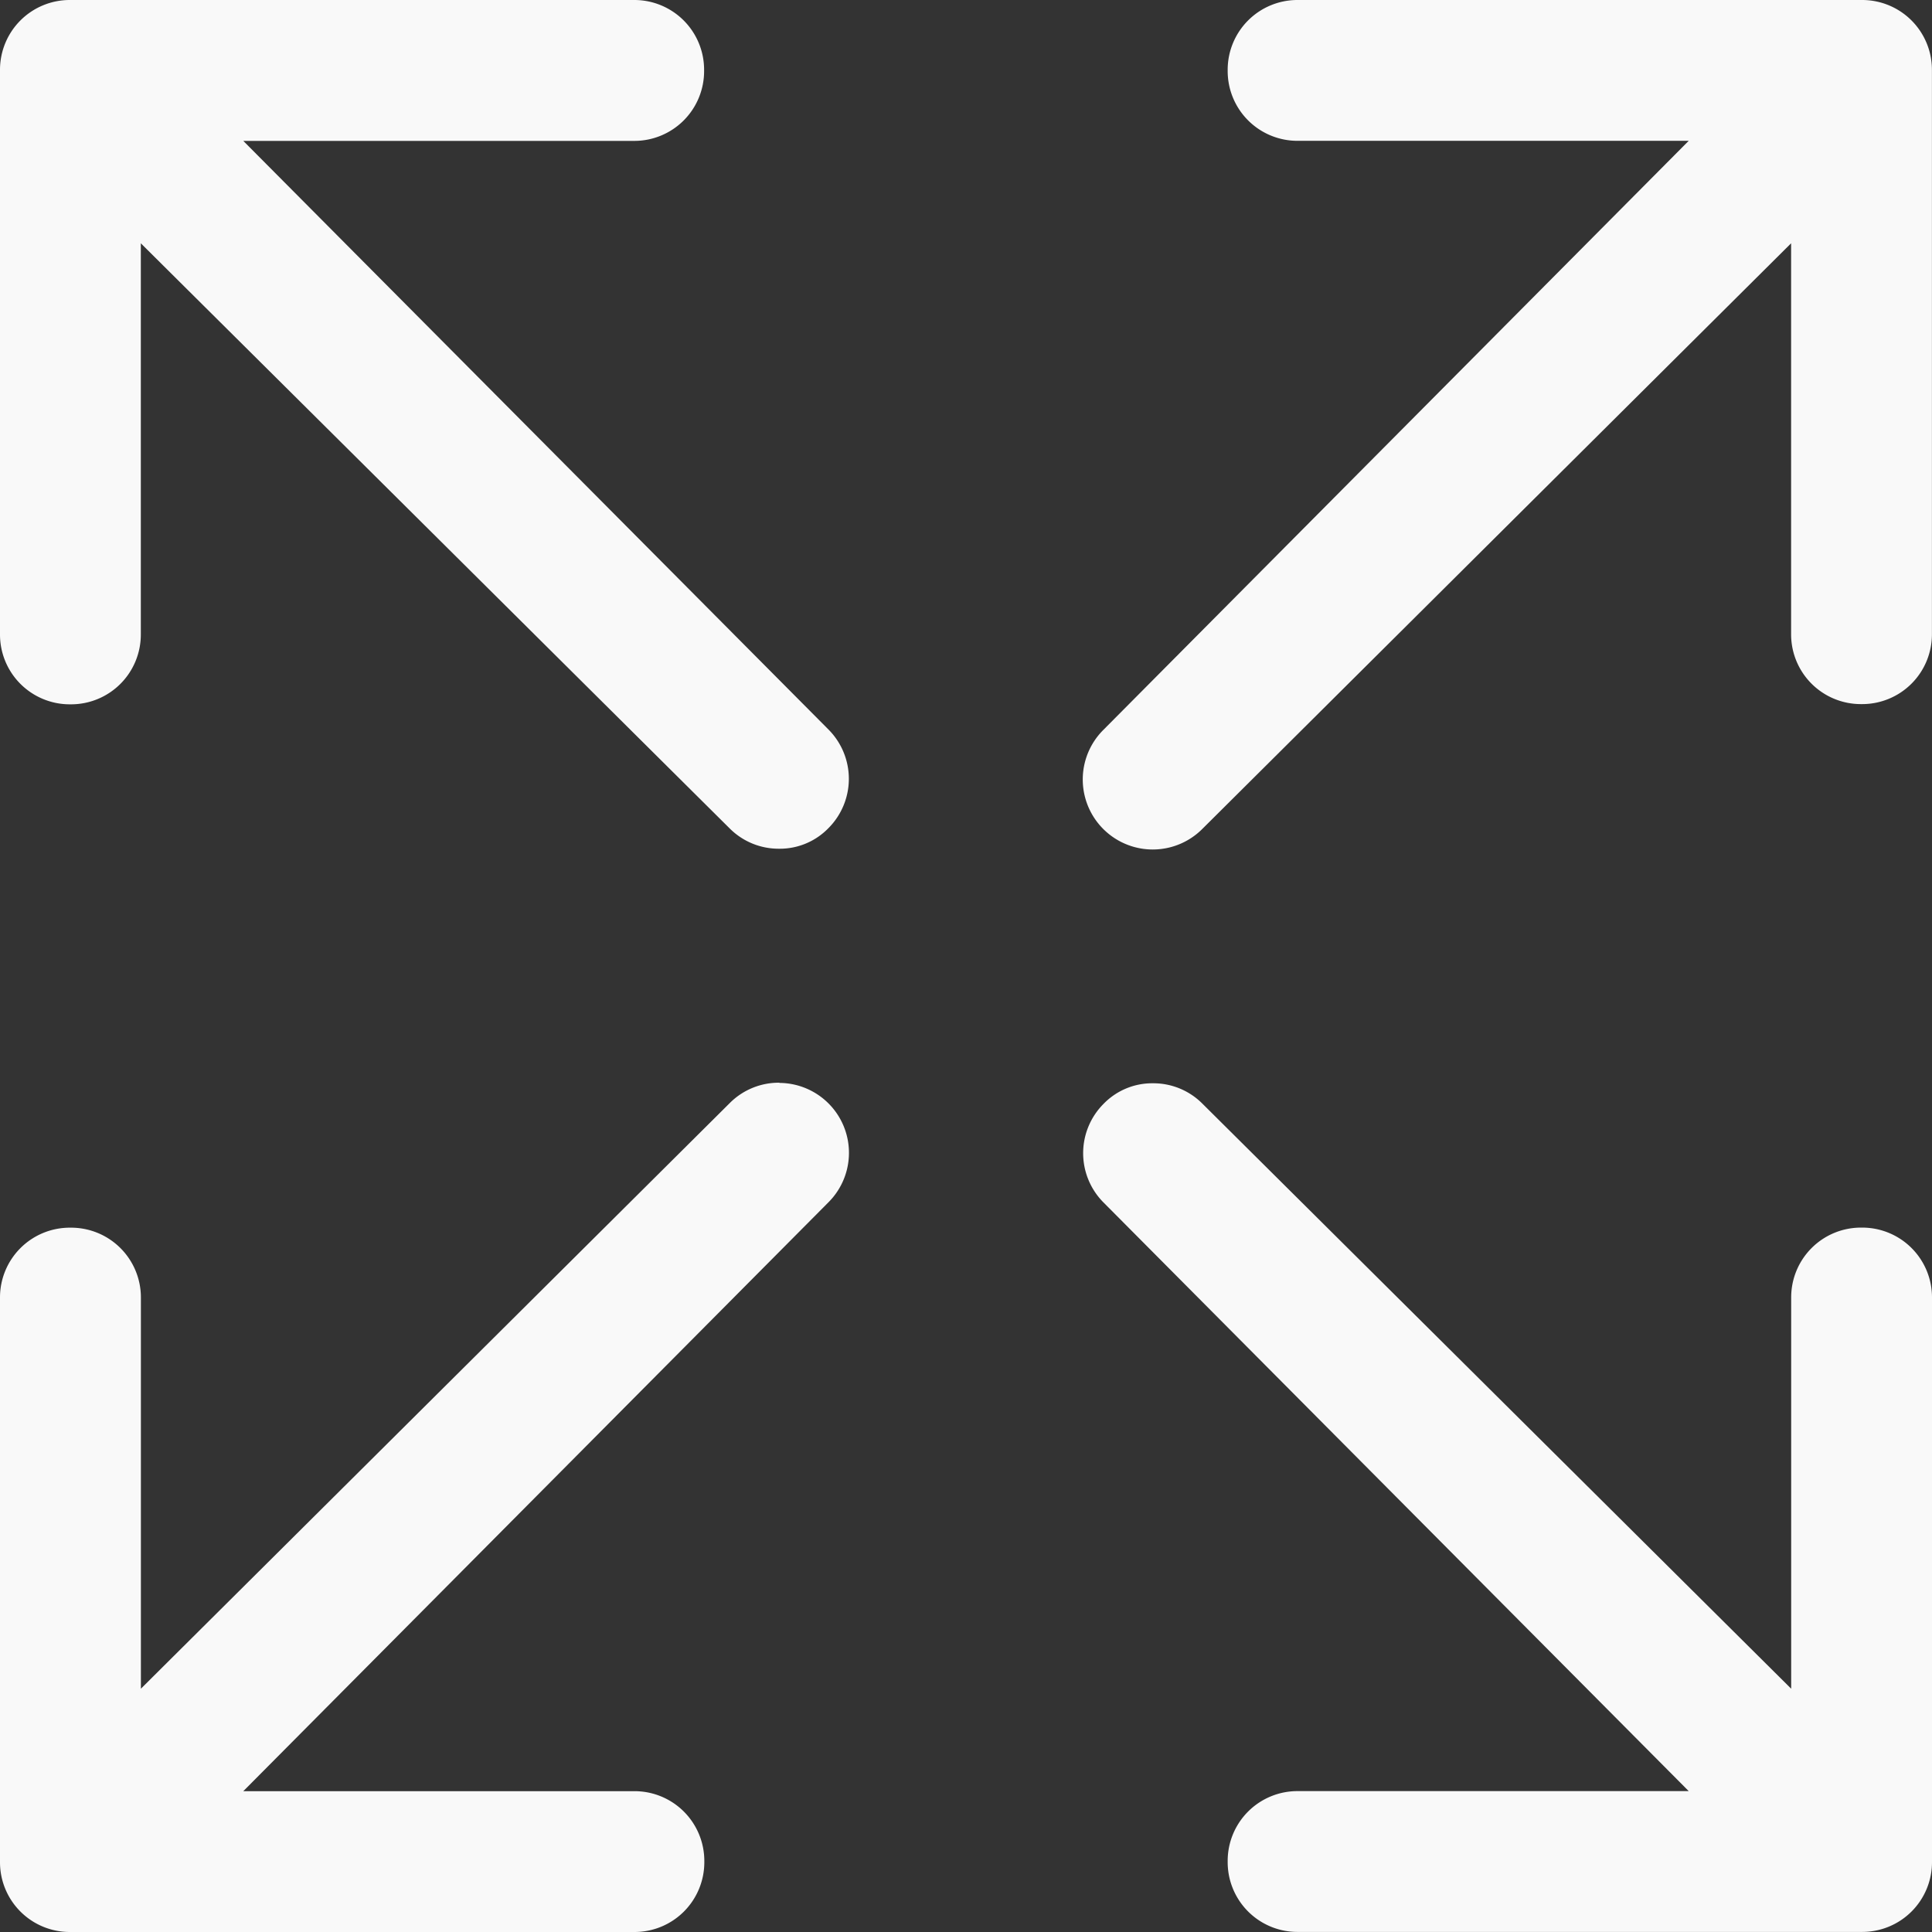
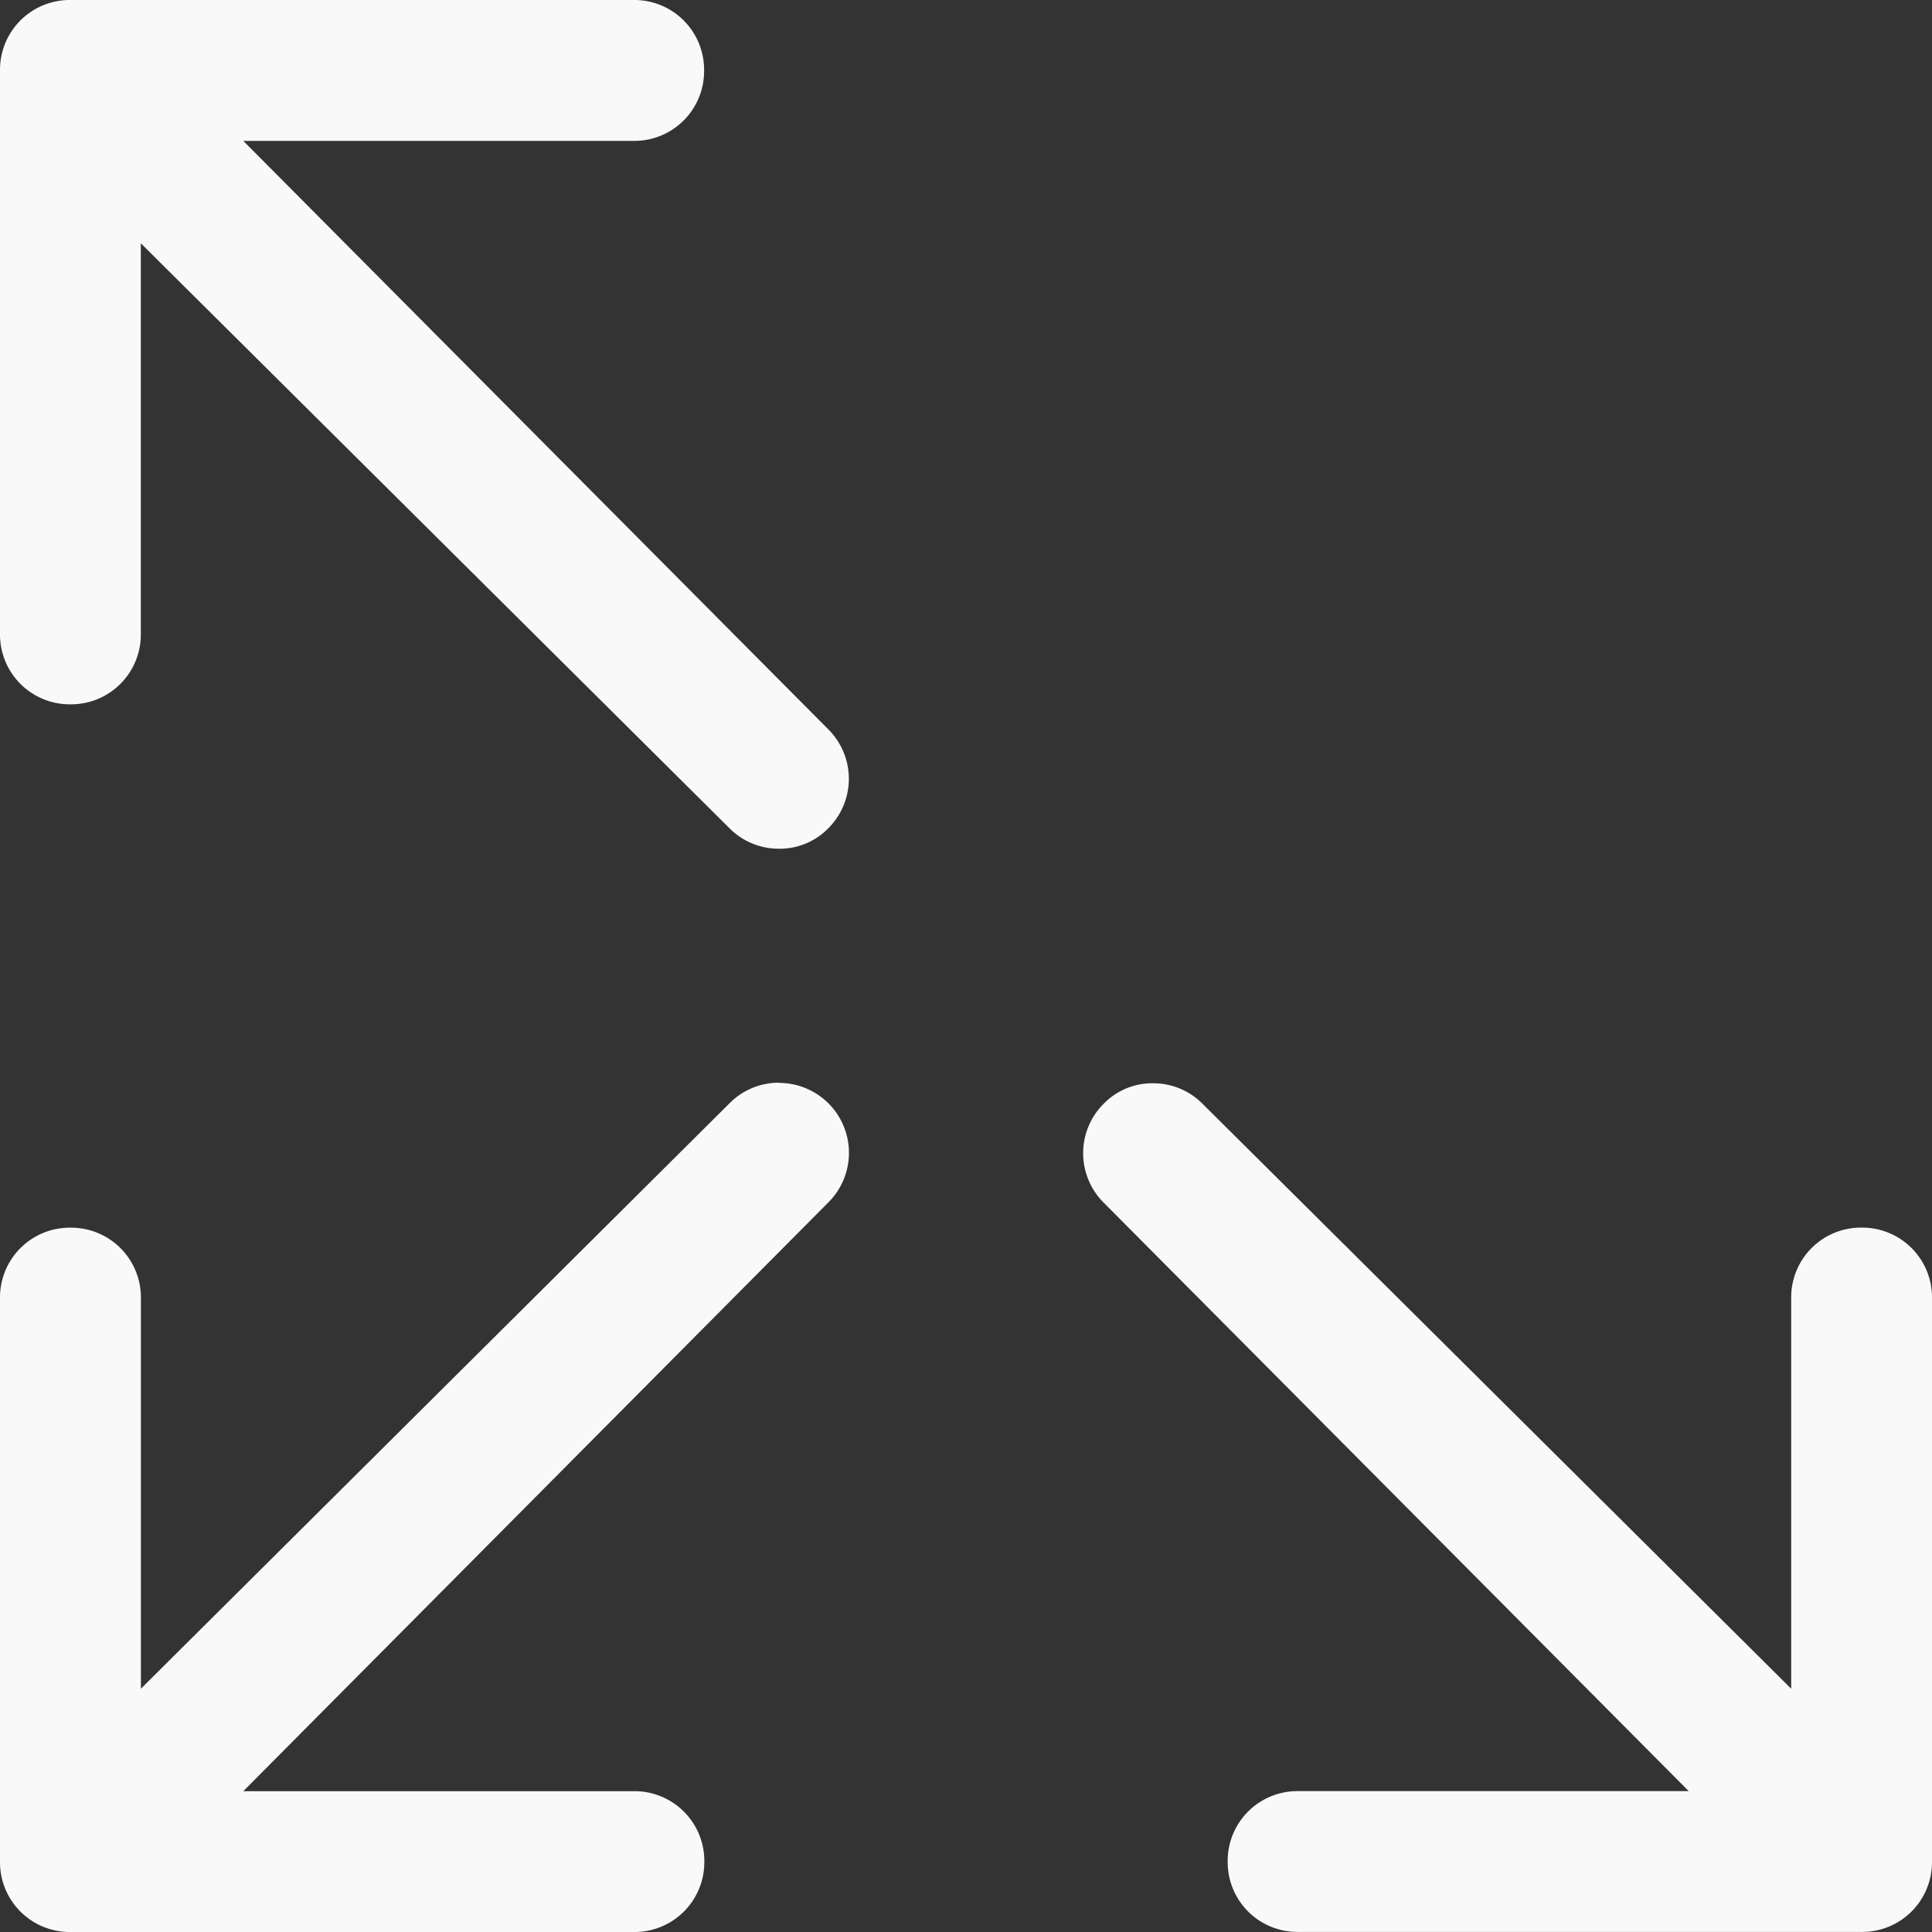
<svg xmlns="http://www.w3.org/2000/svg" width="27" height="27" viewBox="0 0 27 27">
  <rect x="0" y="0" width="27" height="27" fill="#333333" stroke="none" />
  <g id="Icon_ionic-ios-expand" data-name="Icon ionic-ios-expand" transform="translate(-4.5 -4.5)">
    <path id="Path_32042" data-name="Path 32042" d="M7.9,6.469h5.463a.975.975,0,0,0,.977-.977V5.477a.975.975,0,0,0-.977-.977H5.477a.975.975,0,0,0-.977.977v7.889a.975.975,0,0,0,.977.977h.014a.975.975,0,0,0,.977-.977V7.9L14.7,16.08a.967.967,0,0,0,.689.281.946.946,0,0,0,.689-.288.976.976,0,0,0,0-1.378Z" fill="#f9f9f9" />
-     <path id="Path_32043" data-name="Path 32043" d="M30.523,4.5H22.634a.975.975,0,0,0-.977.977v.014a.975.975,0,0,0,.977.977H28.1L19.92,14.7A.977.977,0,0,0,21.3,16.087L29.531,7.9v5.463a.975.975,0,0,0,.977.977h.014a.975.975,0,0,0,.977-.977V5.477A.975.975,0,0,0,30.523,4.5Z" fill="#f9f9f9" />
    <path id="Path_32044" data-name="Path 32044" d="M15.391,19.631a.967.967,0,0,0-.689.281L6.469,28.1V22.634a.975.975,0,0,0-.977-.977H5.477a.975.975,0,0,0-.977.977v7.889a.975.975,0,0,0,.977.977h7.889a.975.975,0,0,0,.977-.977v-.014a.975.975,0,0,0-.977-.977H7.9L16.08,21.3a.977.977,0,0,0-.689-1.666Z" fill="#f9f9f9" />
    <path id="Path_32045" data-name="Path 32045" d="M30.523,21.656h-.014a.975.975,0,0,0-.977.977V28.1L21.3,19.92a.967.967,0,0,0-.689-.281.946.946,0,0,0-.689.288.976.976,0,0,0,0,1.378L28.1,29.531H22.634a.975.975,0,0,0-.977.977v.014a.975.975,0,0,0,.977.977h7.889a.975.975,0,0,0,.977-.977V22.634A.975.975,0,0,0,30.523,21.656Z" fill="#f9f9f9" />
  </g>
</svg>